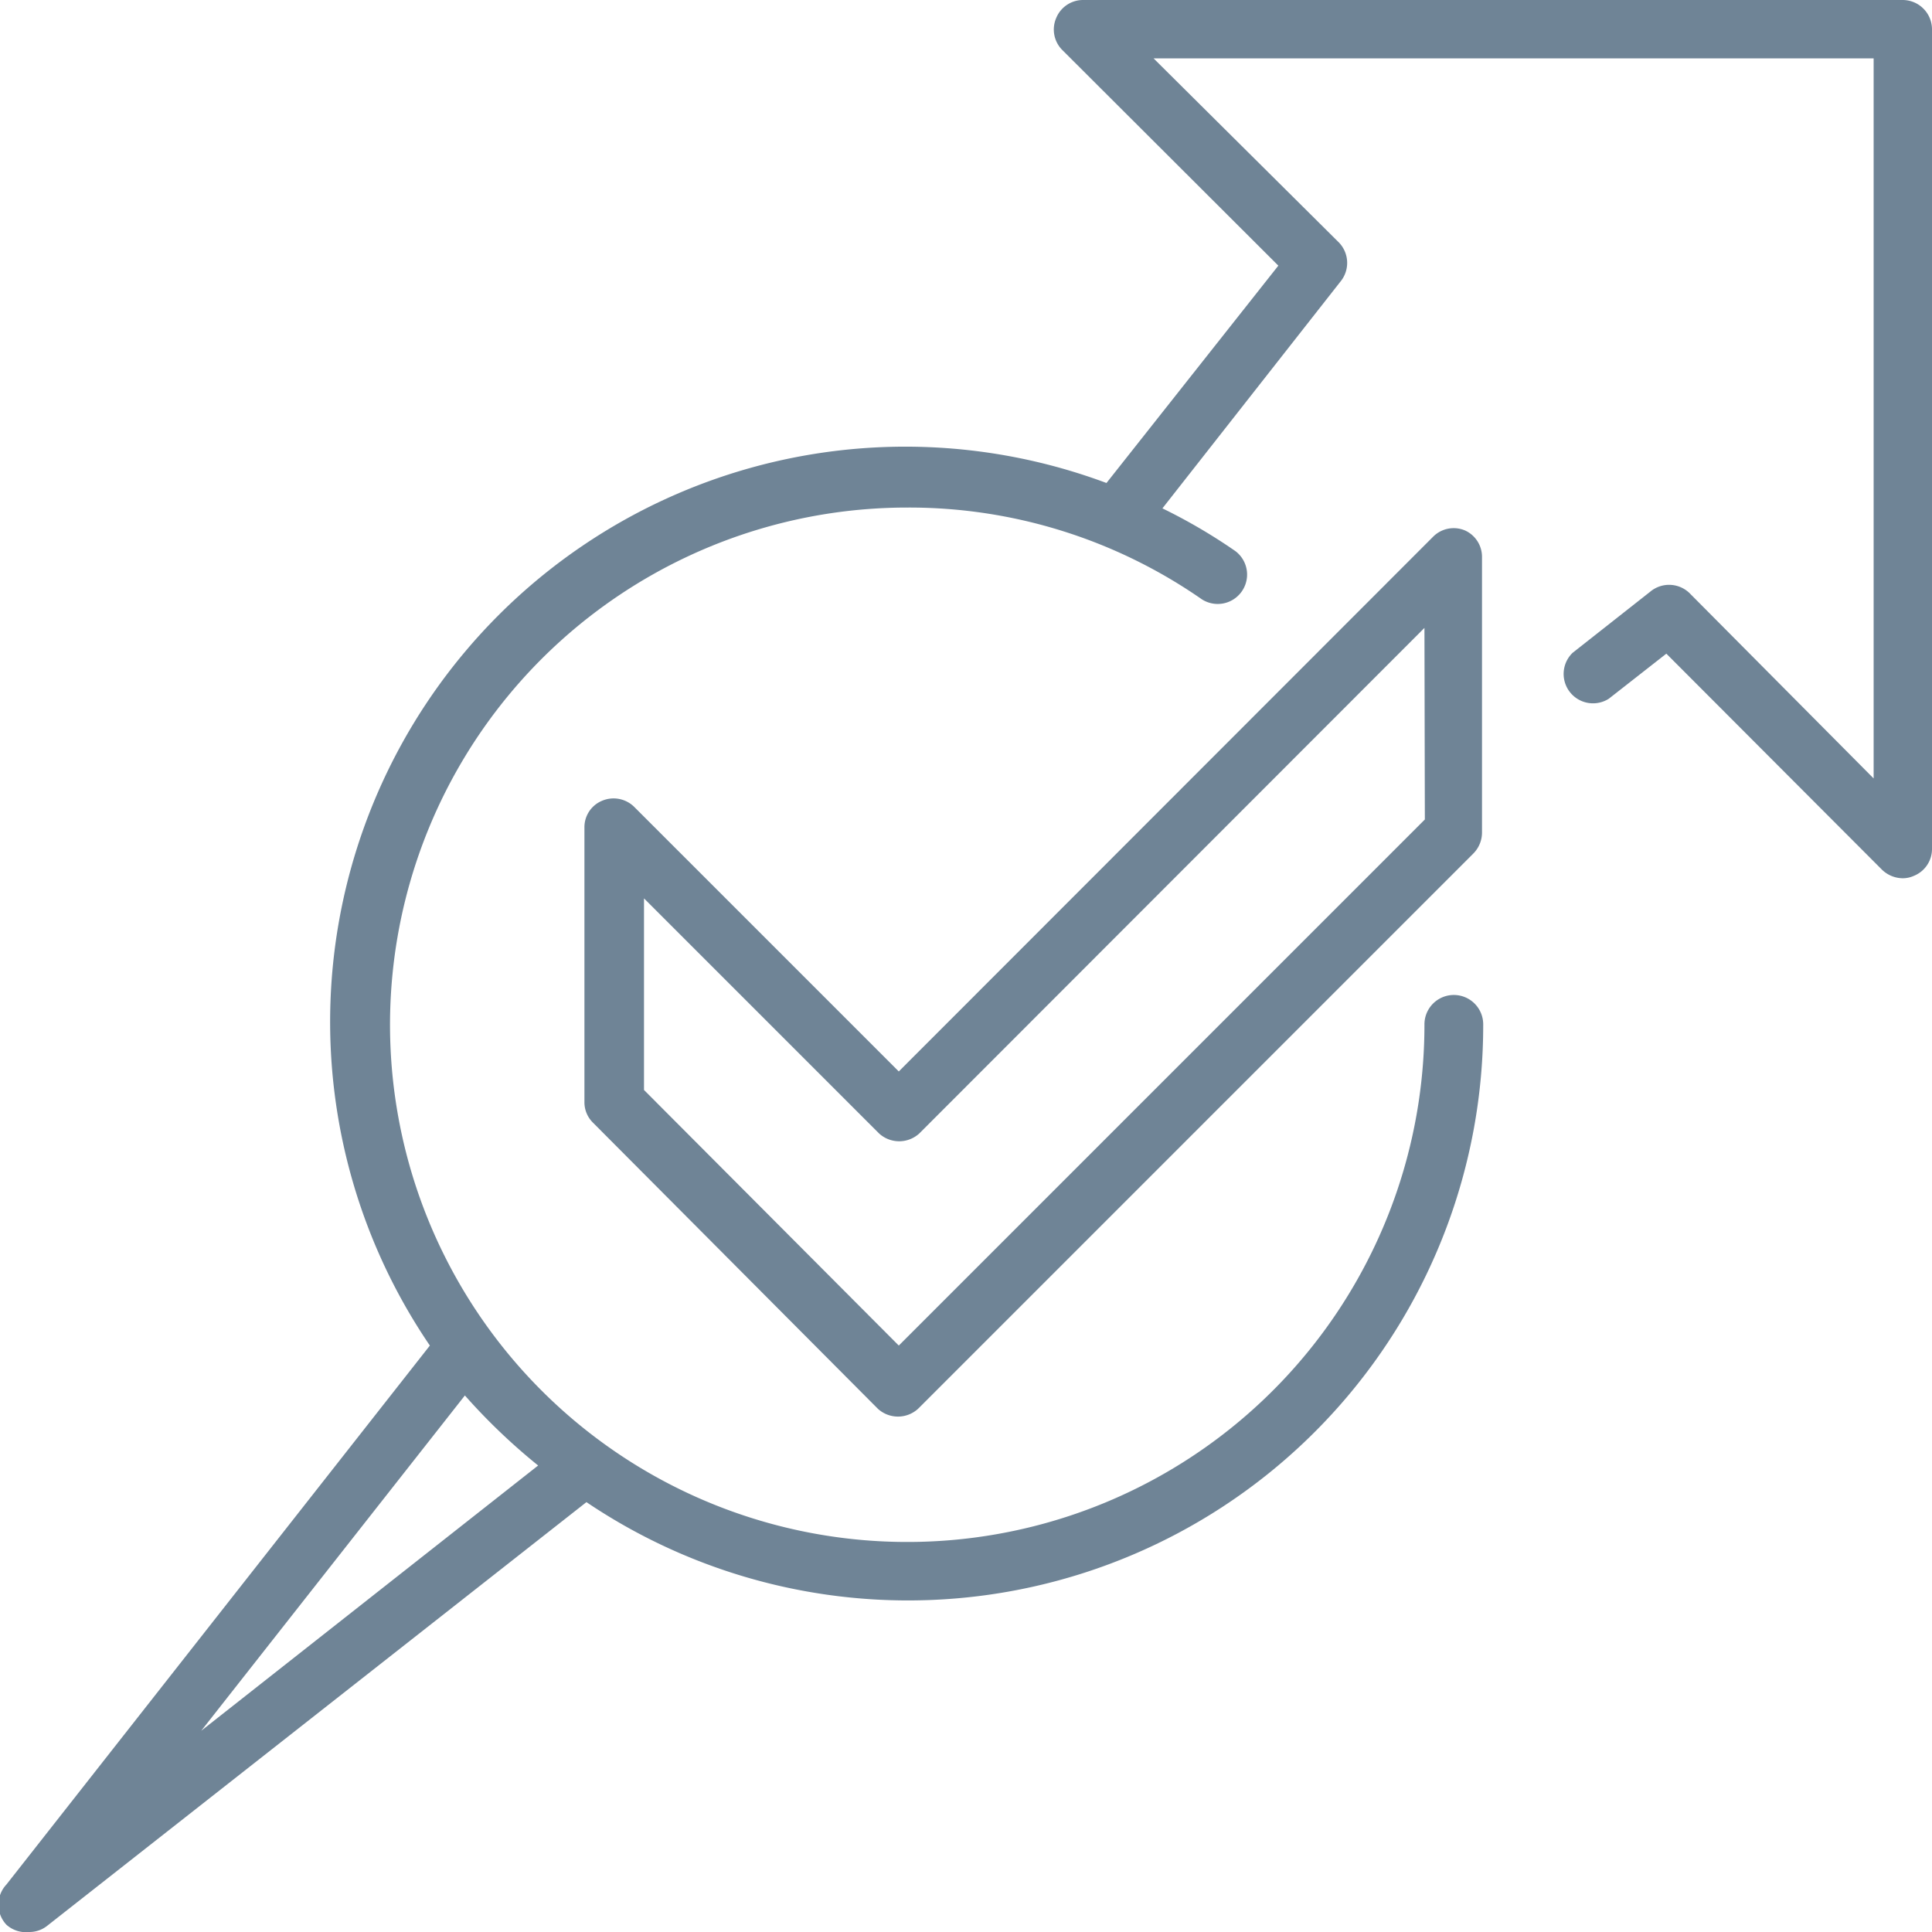
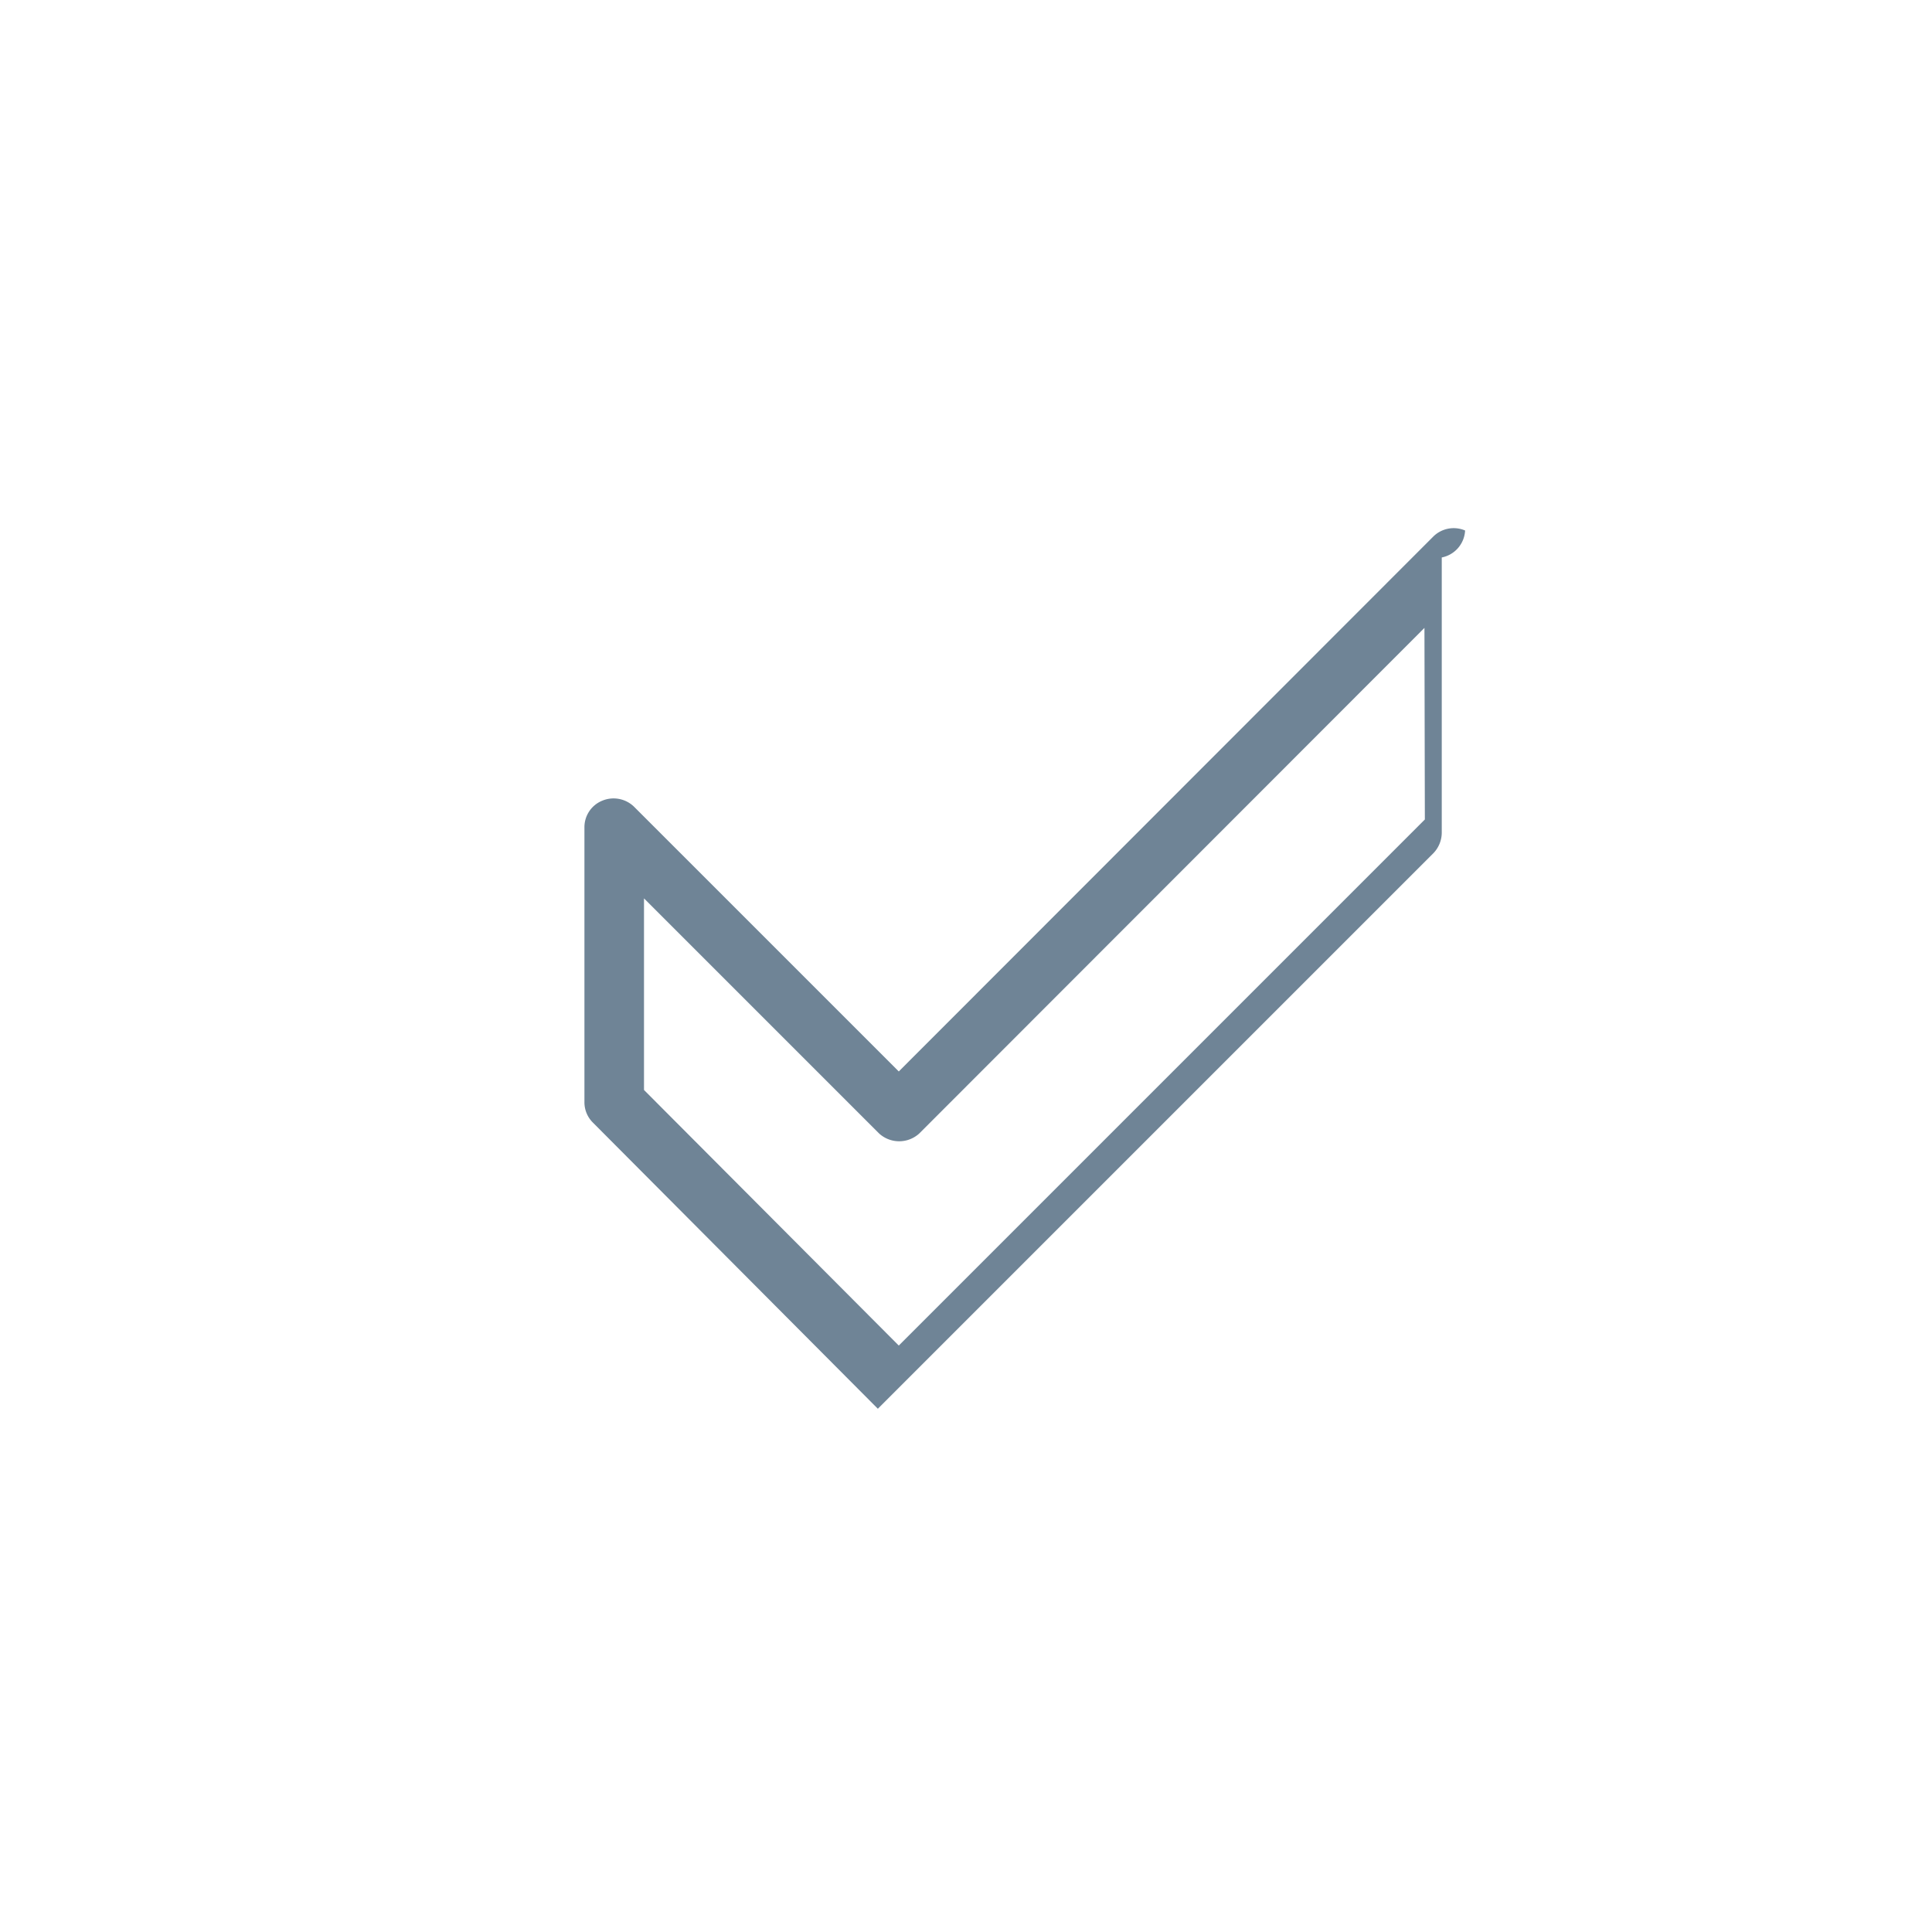
<svg xmlns="http://www.w3.org/2000/svg" viewBox="0 0 48 48">
  <defs>
    <style>.cls-1{fill:#6f8496;}</style>
  </defs>
  <title>Asset 36</title>
  <g id="Layer_2" data-name="Layer 2">
    <g id="Layer">
-       <path class="cls-1" d="M47.27,0H26.91a.72.72,0,0,0-.67.45.72.72,0,0,0,.15.79L31.76,6.6,27.49,12A14.29,14.29,0,0,0,10.68,33.43L.16,46.82a.73.73,0,0,0,0,1A.73.73,0,0,0,.73,48a.71.71,0,0,0,.45-.16L14.57,37.32A14.29,14.29,0,0,0,36.85,25.45a.73.73,0,0,0-1.46,0A12.85,12.85,0,1,1,22.55,12.61a12.73,12.73,0,0,1,7.31,2.28.73.73,0,0,0,.83-1.2,13.79,13.79,0,0,0-1.81-1.06L33.3,7a.73.73,0,0,0-.06-1L28.66,1.45H46.55V19.34L42,14.76a.73.73,0,0,0-1-.06l-1.93,1.52a.73.73,0,0,0,.9,1.14l1.43-1.12,5.36,5.37a.75.75,0,0,0,.51.21.67.67,0,0,0,.28-.06.72.72,0,0,0,.45-.67V.73A.73.73,0,0,0,47.27,0ZM13.37,36.41,5,43l6.55-8.33A15,15,0,0,0,13.37,36.41Z" />
-       <path class="cls-1" d="M36.4,13.18a.72.72,0,0,0-.79.15L22.33,26.62l-6.57-6.57a.73.73,0,0,0-.79-.16.71.71,0,0,0-.45.67v6.82a.71.71,0,0,0,.21.51L21.81,35a.74.74,0,0,0,1,0l13.8-13.8a.74.74,0,0,0,.21-.51V13.85A.72.72,0,0,0,36.4,13.18Zm-1,7.18L22.33,33.43,16,27.08V22.32l5.84,5.84a.74.74,0,0,0,1,0L35.39,15.6Z" />
+       <path class="cls-1" d="M36.4,13.18a.72.72,0,0,0-.79.15L22.33,26.62l-6.57-6.57a.73.73,0,0,0-.79-.16.71.71,0,0,0-.45.67v6.82a.71.71,0,0,0,.21.51L21.81,35l13.8-13.8a.74.74,0,0,0,.21-.51V13.85A.72.72,0,0,0,36.4,13.18Zm-1,7.18L22.33,33.43,16,27.08V22.32l5.84,5.84a.74.74,0,0,0,1,0L35.39,15.6Z" />
    </g>
  </g>
</svg>